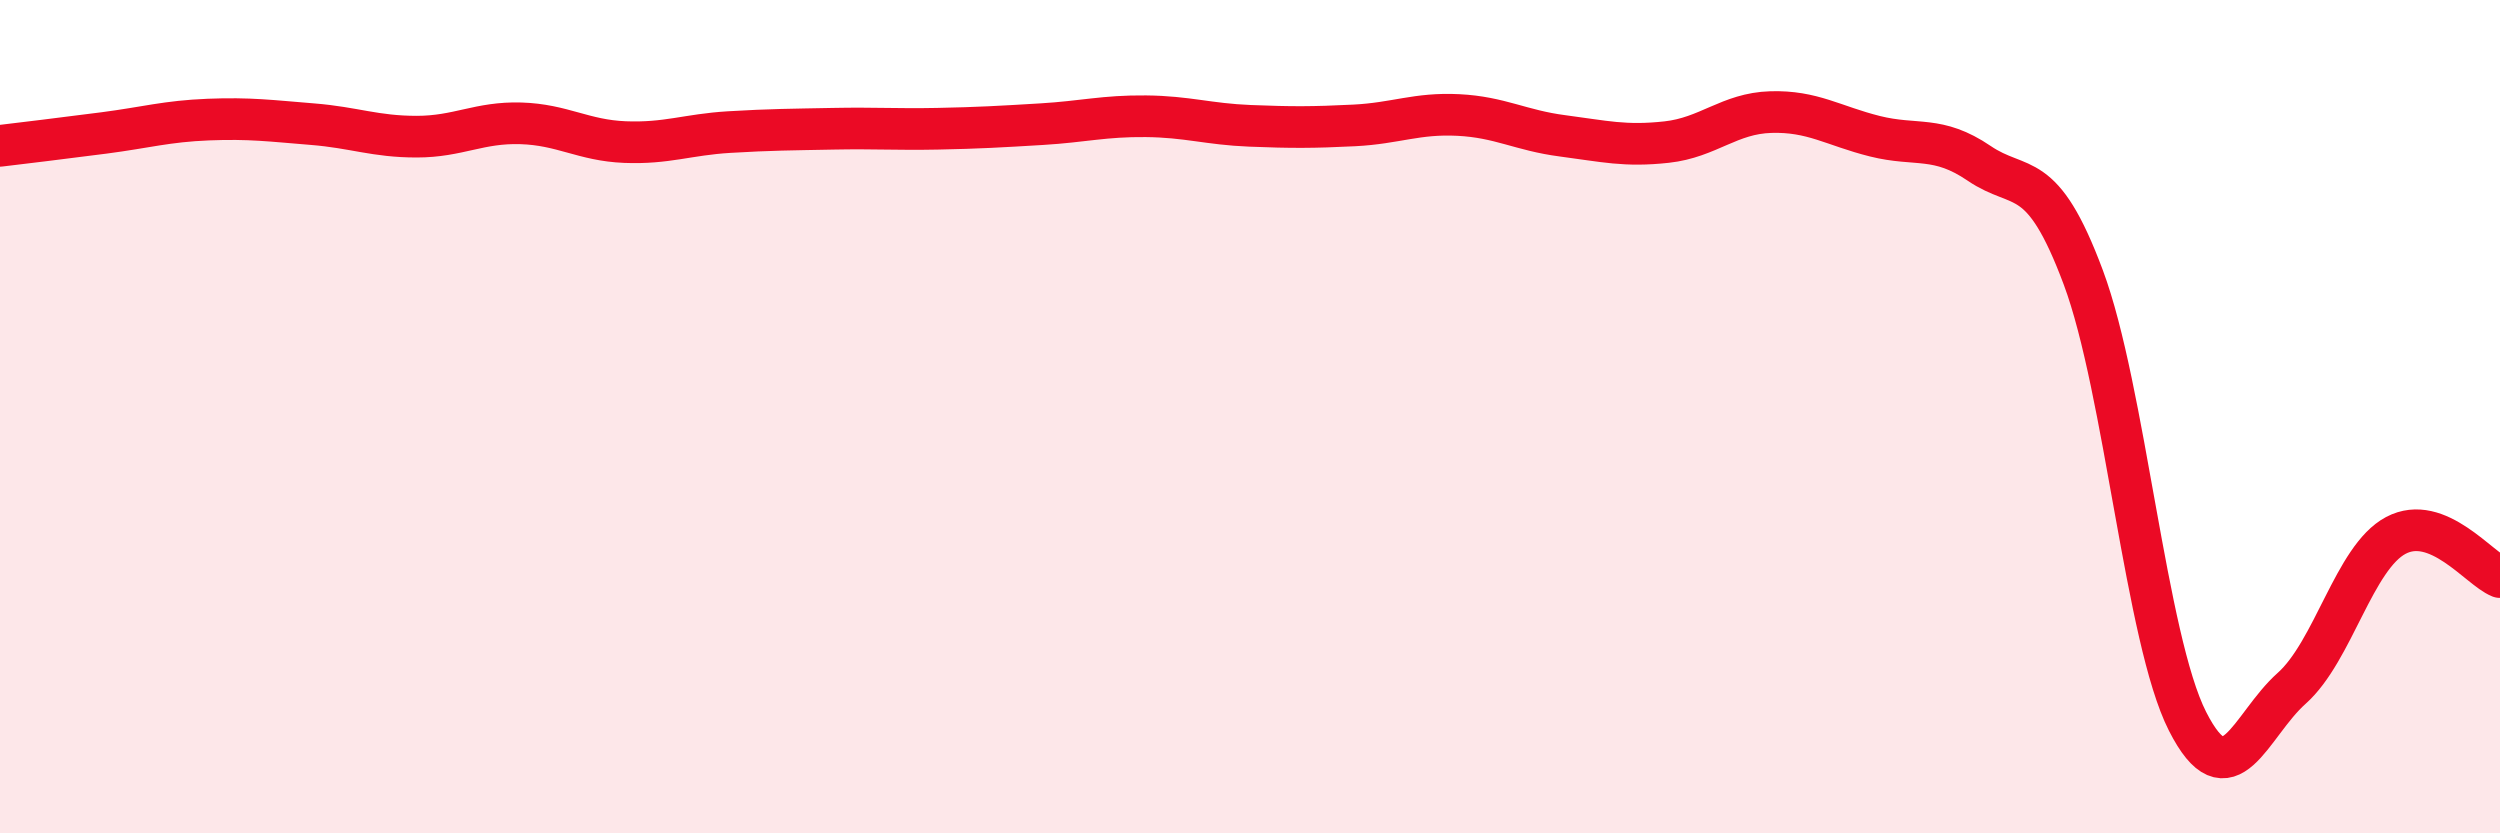
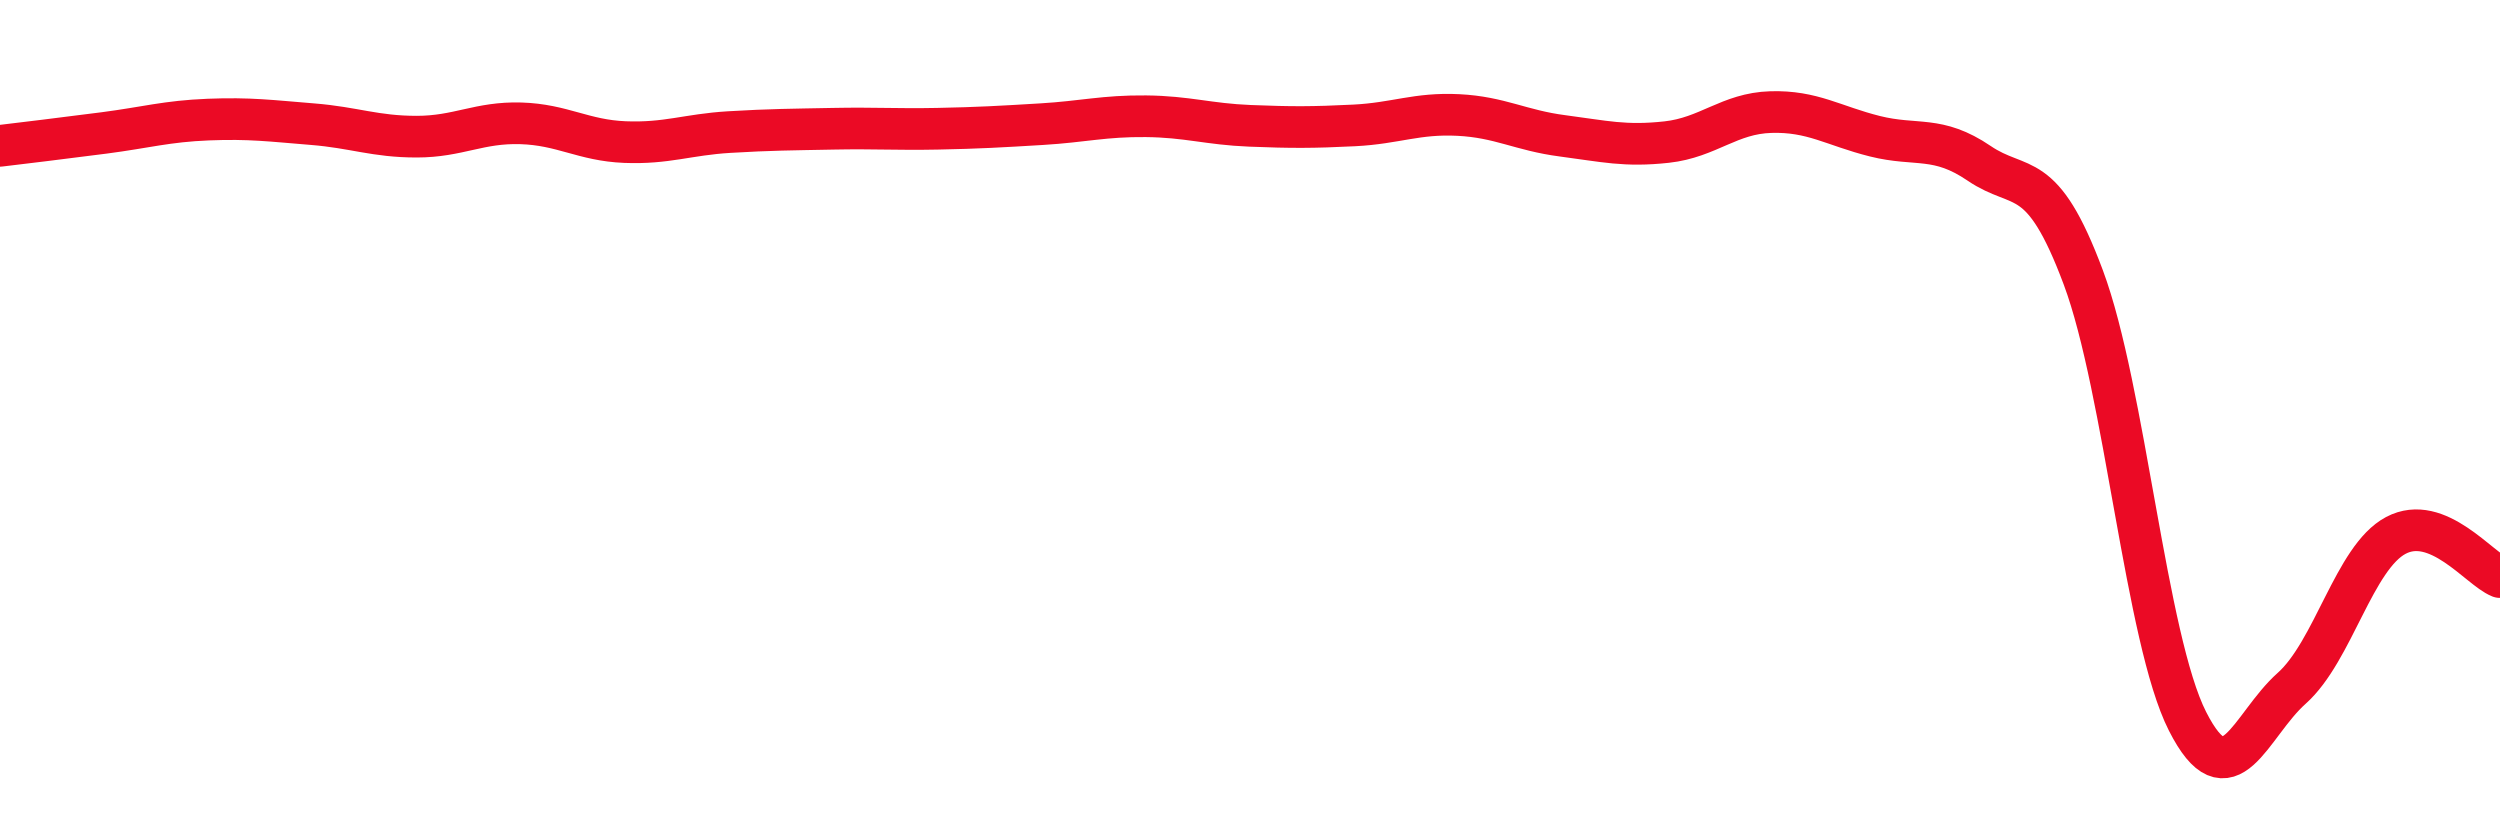
<svg xmlns="http://www.w3.org/2000/svg" width="60" height="20" viewBox="0 0 60 20">
-   <path d="M 0,3.5 C 0.5,3.44 1.5,3.32 2.5,3.19 C 3.5,3.06 4,2.91 5,2.87 C 6,2.83 6.5,2.9 7.5,2.98 C 8.5,3.06 9,3.28 10,3.28 C 11,3.28 11.5,2.93 12.5,2.96 C 13.5,2.99 14,3.37 15,3.41 C 16,3.45 16.5,3.23 17.5,3.17 C 18.5,3.11 19,3.11 20,3.09 C 21,3.07 21.5,3.11 22.5,3.09 C 23.5,3.07 24,3.04 25,2.98 C 26,2.92 26.5,2.78 27.5,2.79 C 28.5,2.8 29,2.98 30,3.02 C 31,3.06 31.5,3.06 32.5,3.01 C 33.5,2.96 34,2.71 35,2.76 C 36,2.81 36.5,3.13 37.5,3.26 C 38.5,3.39 39,3.52 40,3.41 C 41,3.3 41.5,2.72 42.5,2.69 C 43.5,2.66 44,3.02 45,3.27 C 46,3.52 46.5,3.24 47.5,3.92 C 48.5,4.6 49,3.98 50,6.66 C 51,9.34 51.5,15.34 52.5,17.31 C 53.5,19.28 54,17.41 55,16.52 C 56,15.63 56.5,13.38 57.5,12.85 C 58.5,12.32 59.5,13.65 60,13.85L60 20L0 20Z" fill="#EB0A25" opacity="0.1" stroke-linecap="round" stroke-linejoin="round" />
  <path d="M 0,3.5 C 0.5,3.44 1.5,3.32 2.5,3.19 C 3.5,3.06 4,2.91 5,2.87 C 6,2.83 6.5,2.9 7.5,2.98 C 8.5,3.06 9,3.28 10,3.28 C 11,3.28 11.5,2.93 12.5,2.96 C 13.5,2.99 14,3.37 15,3.41 C 16,3.45 16.5,3.23 17.5,3.17 C 18.5,3.11 19,3.11 20,3.09 C 21,3.07 21.5,3.11 22.5,3.09 C 23.5,3.07 24,3.04 25,2.98 C 26,2.92 26.5,2.78 27.5,2.79 C 28.5,2.8 29,2.98 30,3.02 C 31,3.06 31.5,3.06 32.5,3.01 C 33.5,2.96 34,2.71 35,2.76 C 36,2.81 36.5,3.13 37.5,3.26 C 38.5,3.39 39,3.52 40,3.41 C 41,3.3 41.5,2.72 42.5,2.69 C 43.5,2.66 44,3.02 45,3.27 C 46,3.52 46.5,3.24 47.5,3.92 C 48.5,4.6 49,3.98 50,6.66 C 51,9.34 51.5,15.34 52.5,17.31 C 53.5,19.28 54,17.41 55,16.52 C 56,15.63 56.5,13.38 57.5,12.85 C 58.5,12.32 59.5,13.65 60,13.85" stroke="#EB0A25" stroke-width="1" fill="none" stroke-linecap="round" stroke-linejoin="round" />
</svg>